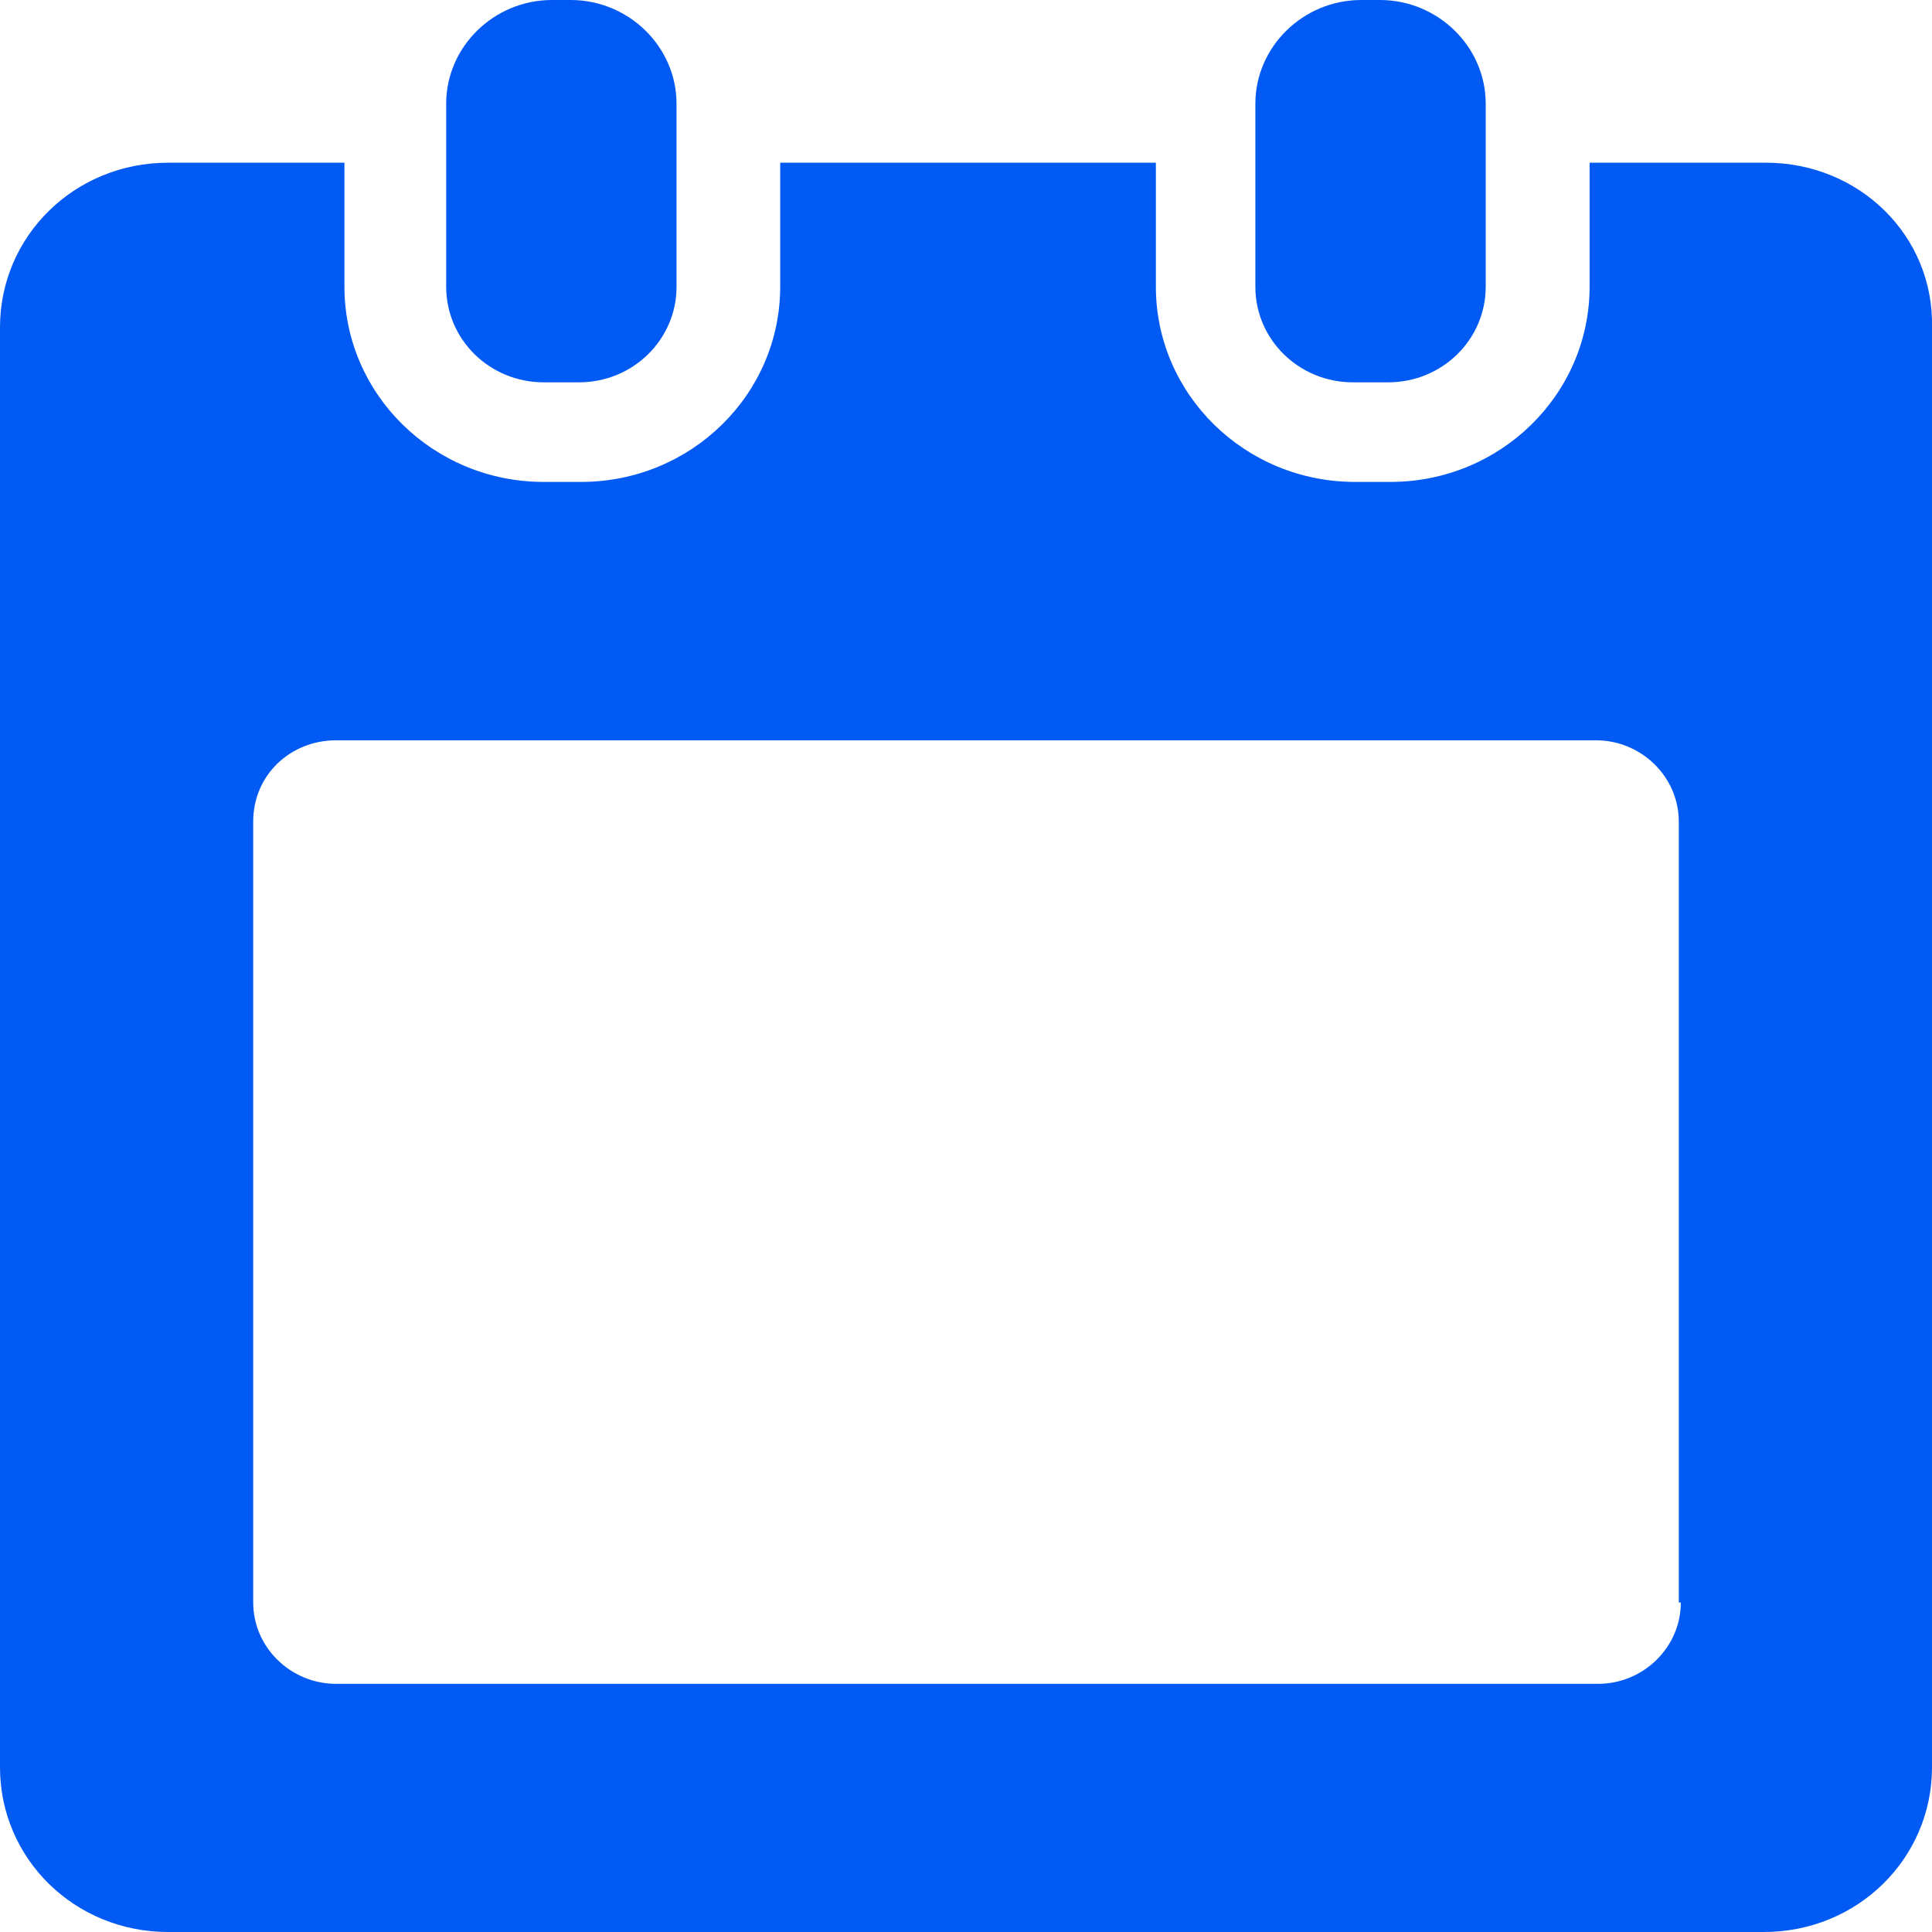
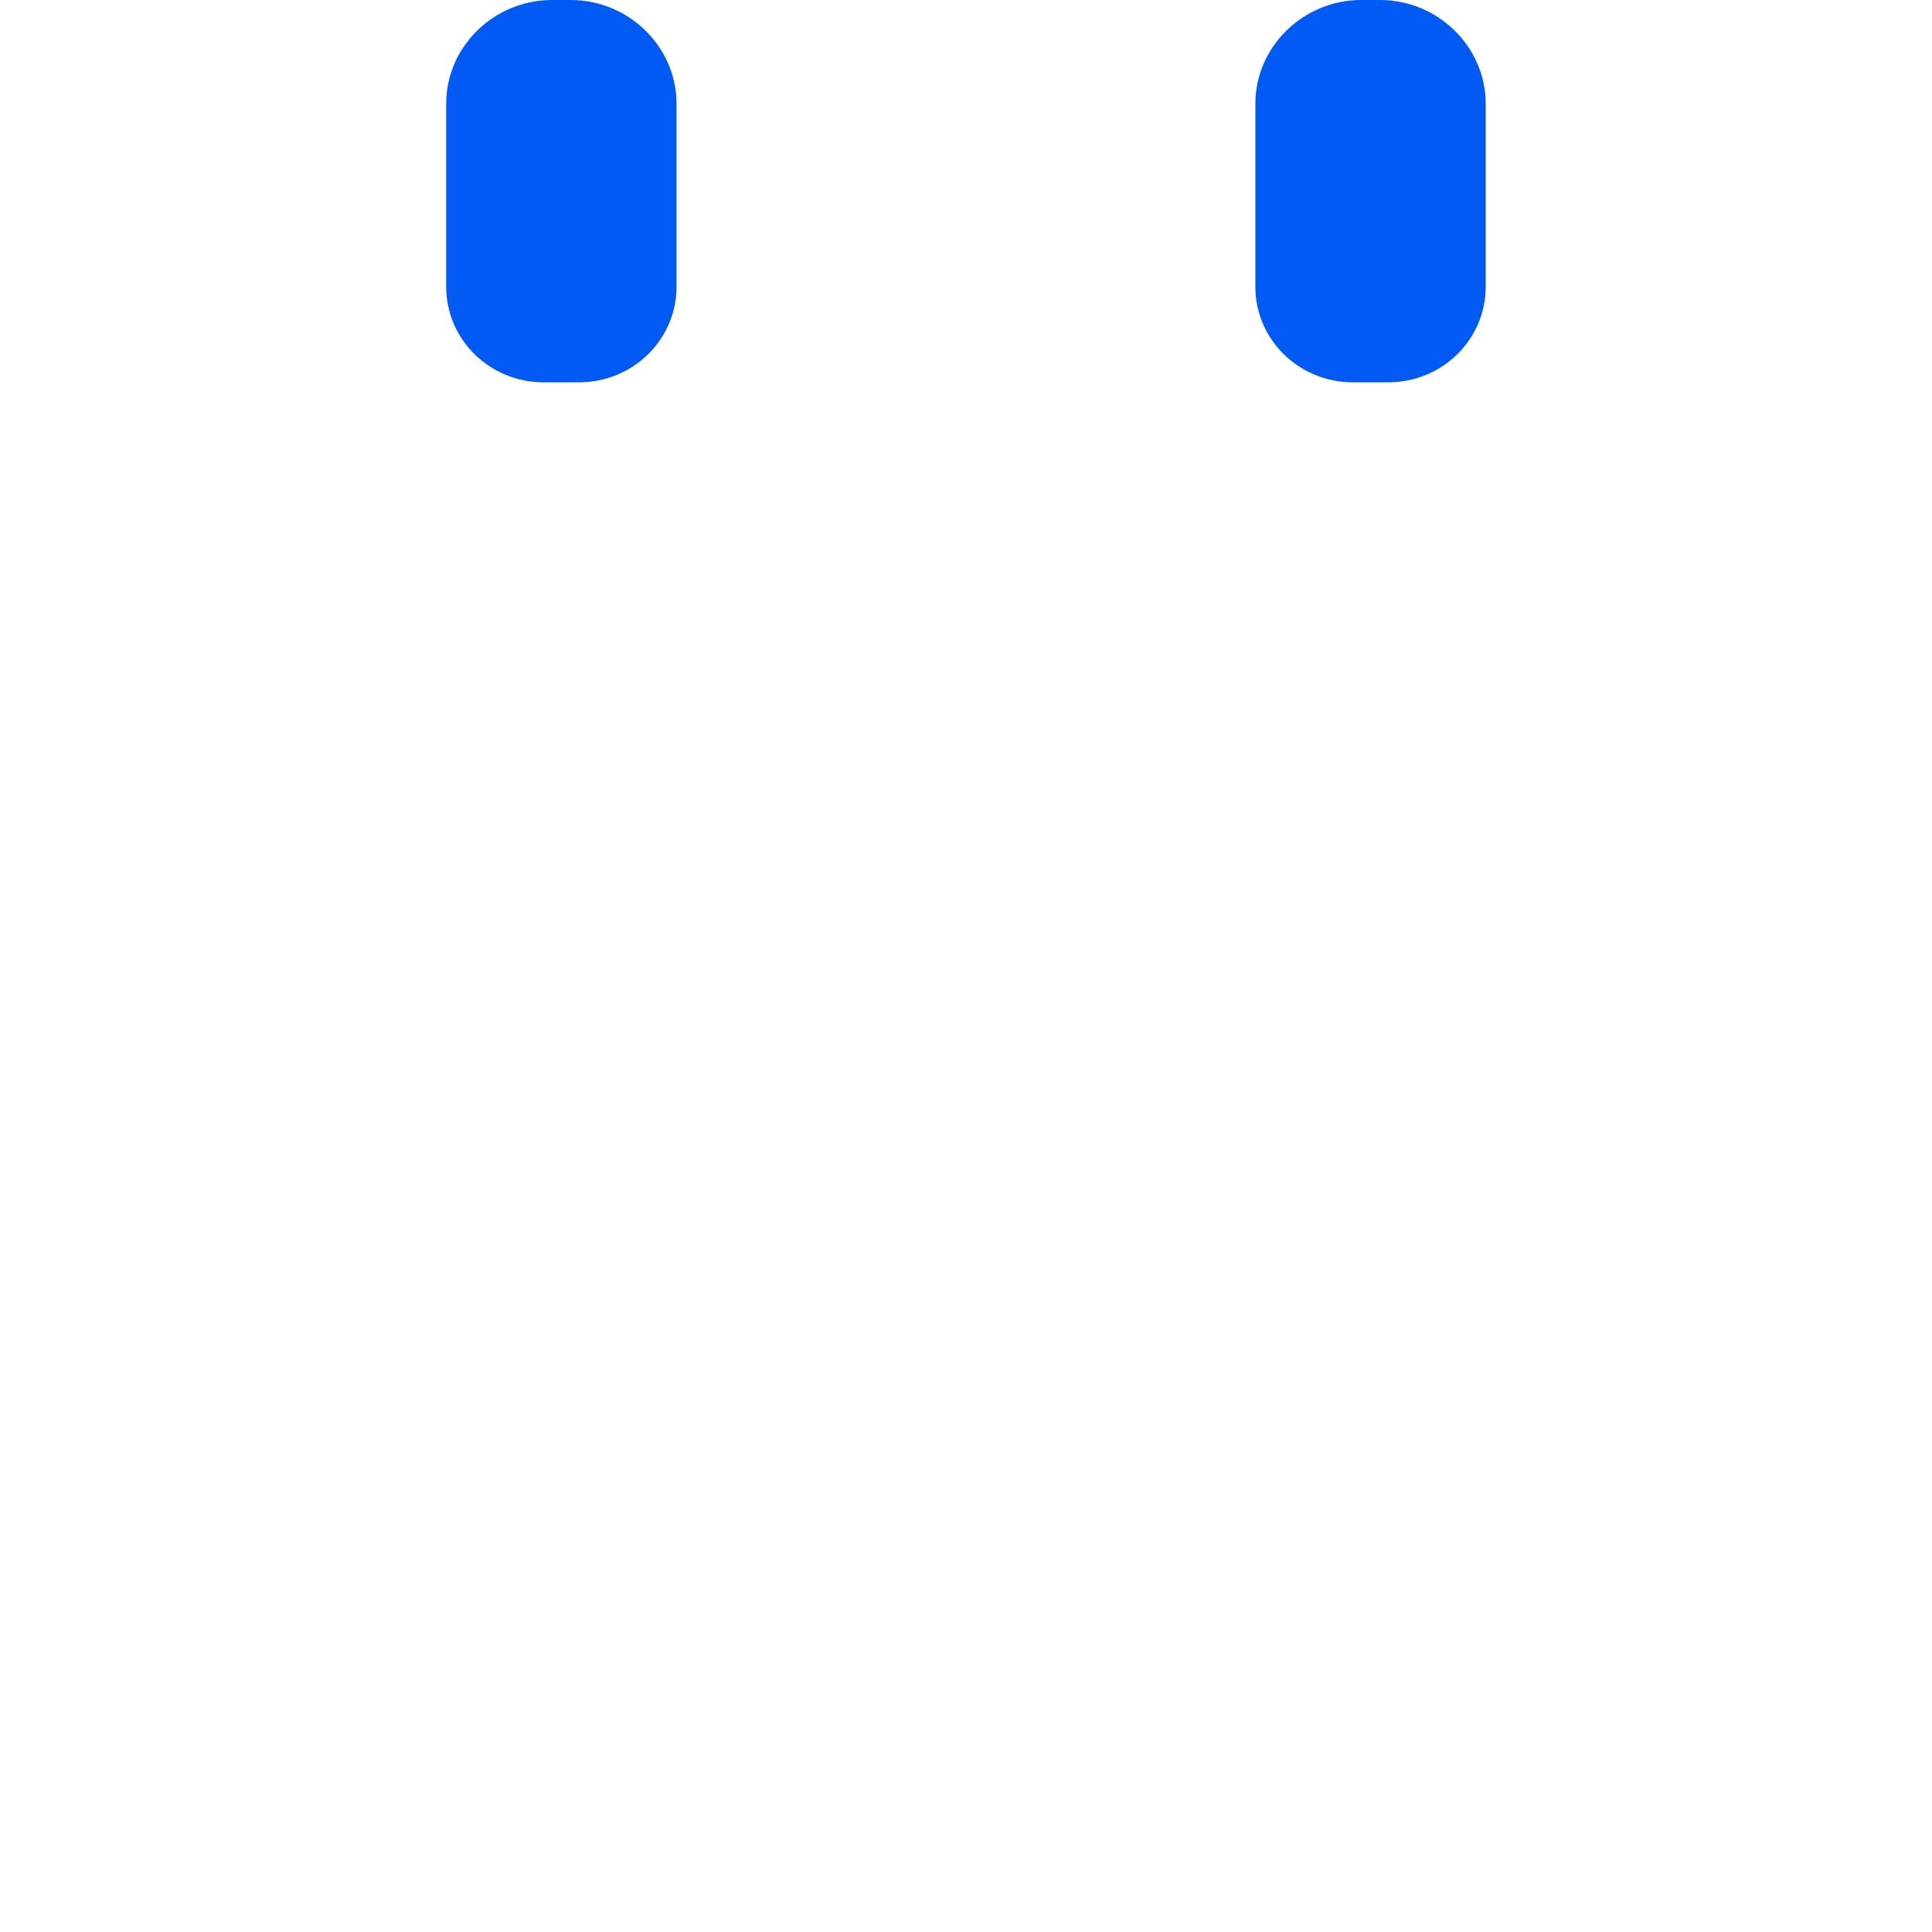
<svg xmlns="http://www.w3.org/2000/svg" width="18" height="18" viewBox="0 0 18 18" fill="none">
-   <path d="M16.453 1.516H14.81V2.671C14.81 3.676 13.978 4.49 12.954 4.49H12.625C11.6 4.49 10.769 3.676 10.769 2.671V1.516H7.269V2.671C7.269 3.676 6.438 4.49 5.413 4.49H5.065C4.041 4.49 3.209 3.676 3.209 2.671V1.516H1.566C0.696 1.516 0 2.198 0 3.05V16.465C0 17.318 0.696 18 1.566 18H16.434C17.304 18 18 17.318 18 16.465V3.05C18.019 2.198 17.323 1.516 16.453 1.516ZM15.66 14.93C15.66 15.347 15.312 15.688 14.887 15.688H3.132C2.707 15.688 2.359 15.347 2.359 14.93V7.655C2.359 7.219 2.707 6.897 3.132 6.897H14.868C15.293 6.897 15.641 7.238 15.641 7.655L15.641 14.93H15.66Z" fill="#005AF3" />
  <path d="M5.065 3.562H5.394C5.897 3.562 6.303 3.164 6.303 2.672V0.966C6.303 0.436 5.858 0 5.317 0H5.143C4.601 0 4.157 0.436 4.157 0.966V2.672C4.157 3.164 4.563 3.562 5.065 3.562H5.065Z" fill="#005AF3" />
  <path d="M12.605 3.562H12.934C13.436 3.562 13.842 3.164 13.842 2.672V0.966C13.842 0.436 13.398 0 12.856 0H12.682C12.141 0 11.696 0.436 11.696 0.966V2.672C11.696 3.164 12.102 3.562 12.605 3.562H12.605Z" fill="#005AF3" />
</svg>